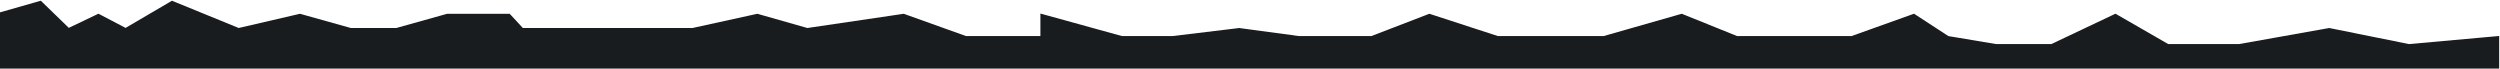
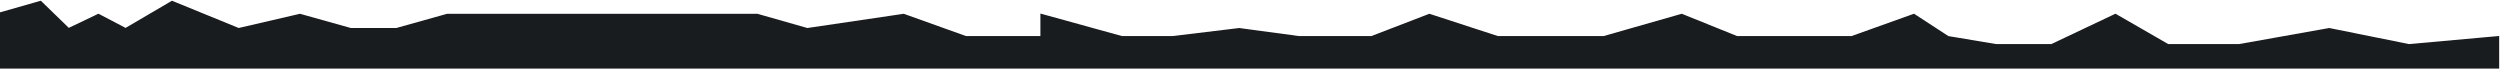
<svg xmlns="http://www.w3.org/2000/svg" width="1512" height="42" viewBox="0 0 1512 42" fill="none">
-   <path d="M24.556 1L-3 8.85V41H1511V22.308L1456.95 27.168L1408.72 17.449L1354.14 27.168H1311.22L1279.42 8.85L1240.74 27.168H1207.35L1178.21 22.308L1157.54 8.85L1119.91 22.308H1050.49L1017.11 8.85L969.945 22.308H905.824L864.49 8.85L829.515 22.308H785.531L749.496 17.449L709.221 22.308H678.485L629.732 8.85V22.308H584.159L546.534 8.85L488.242 17.449L458.036 8.85L418.821 17.449H316.016L308.067 8.85H270.442L239.706 17.449H212.15L181.414 8.85L144.32 17.449L104.045 1L75.959 17.449L59.531 8.85L41.514 17.449L24.556 1Z" fill="#191C1F" stroke="#191C1F" />
+   <path d="M24.556 1L-3 8.85V41H1511V22.308L1456.95 27.168L1408.72 17.449L1354.14 27.168H1311.22L1279.42 8.85L1240.74 27.168H1207.35L1178.21 22.308L1157.54 8.85L1119.91 22.308H1050.49L1017.11 8.85L969.945 22.308H905.824L864.49 8.85L829.515 22.308H785.531L749.496 17.449L709.221 22.308H678.485L629.732 8.85V22.308H584.159L546.534 8.85L488.242 17.449L458.036 8.85H316.016L308.067 8.85H270.442L239.706 17.449H212.15L181.414 8.85L144.32 17.449L104.045 1L75.959 17.449L59.531 8.85L41.514 17.449L24.556 1Z" fill="#191C1F" stroke="#191C1F" />
</svg>